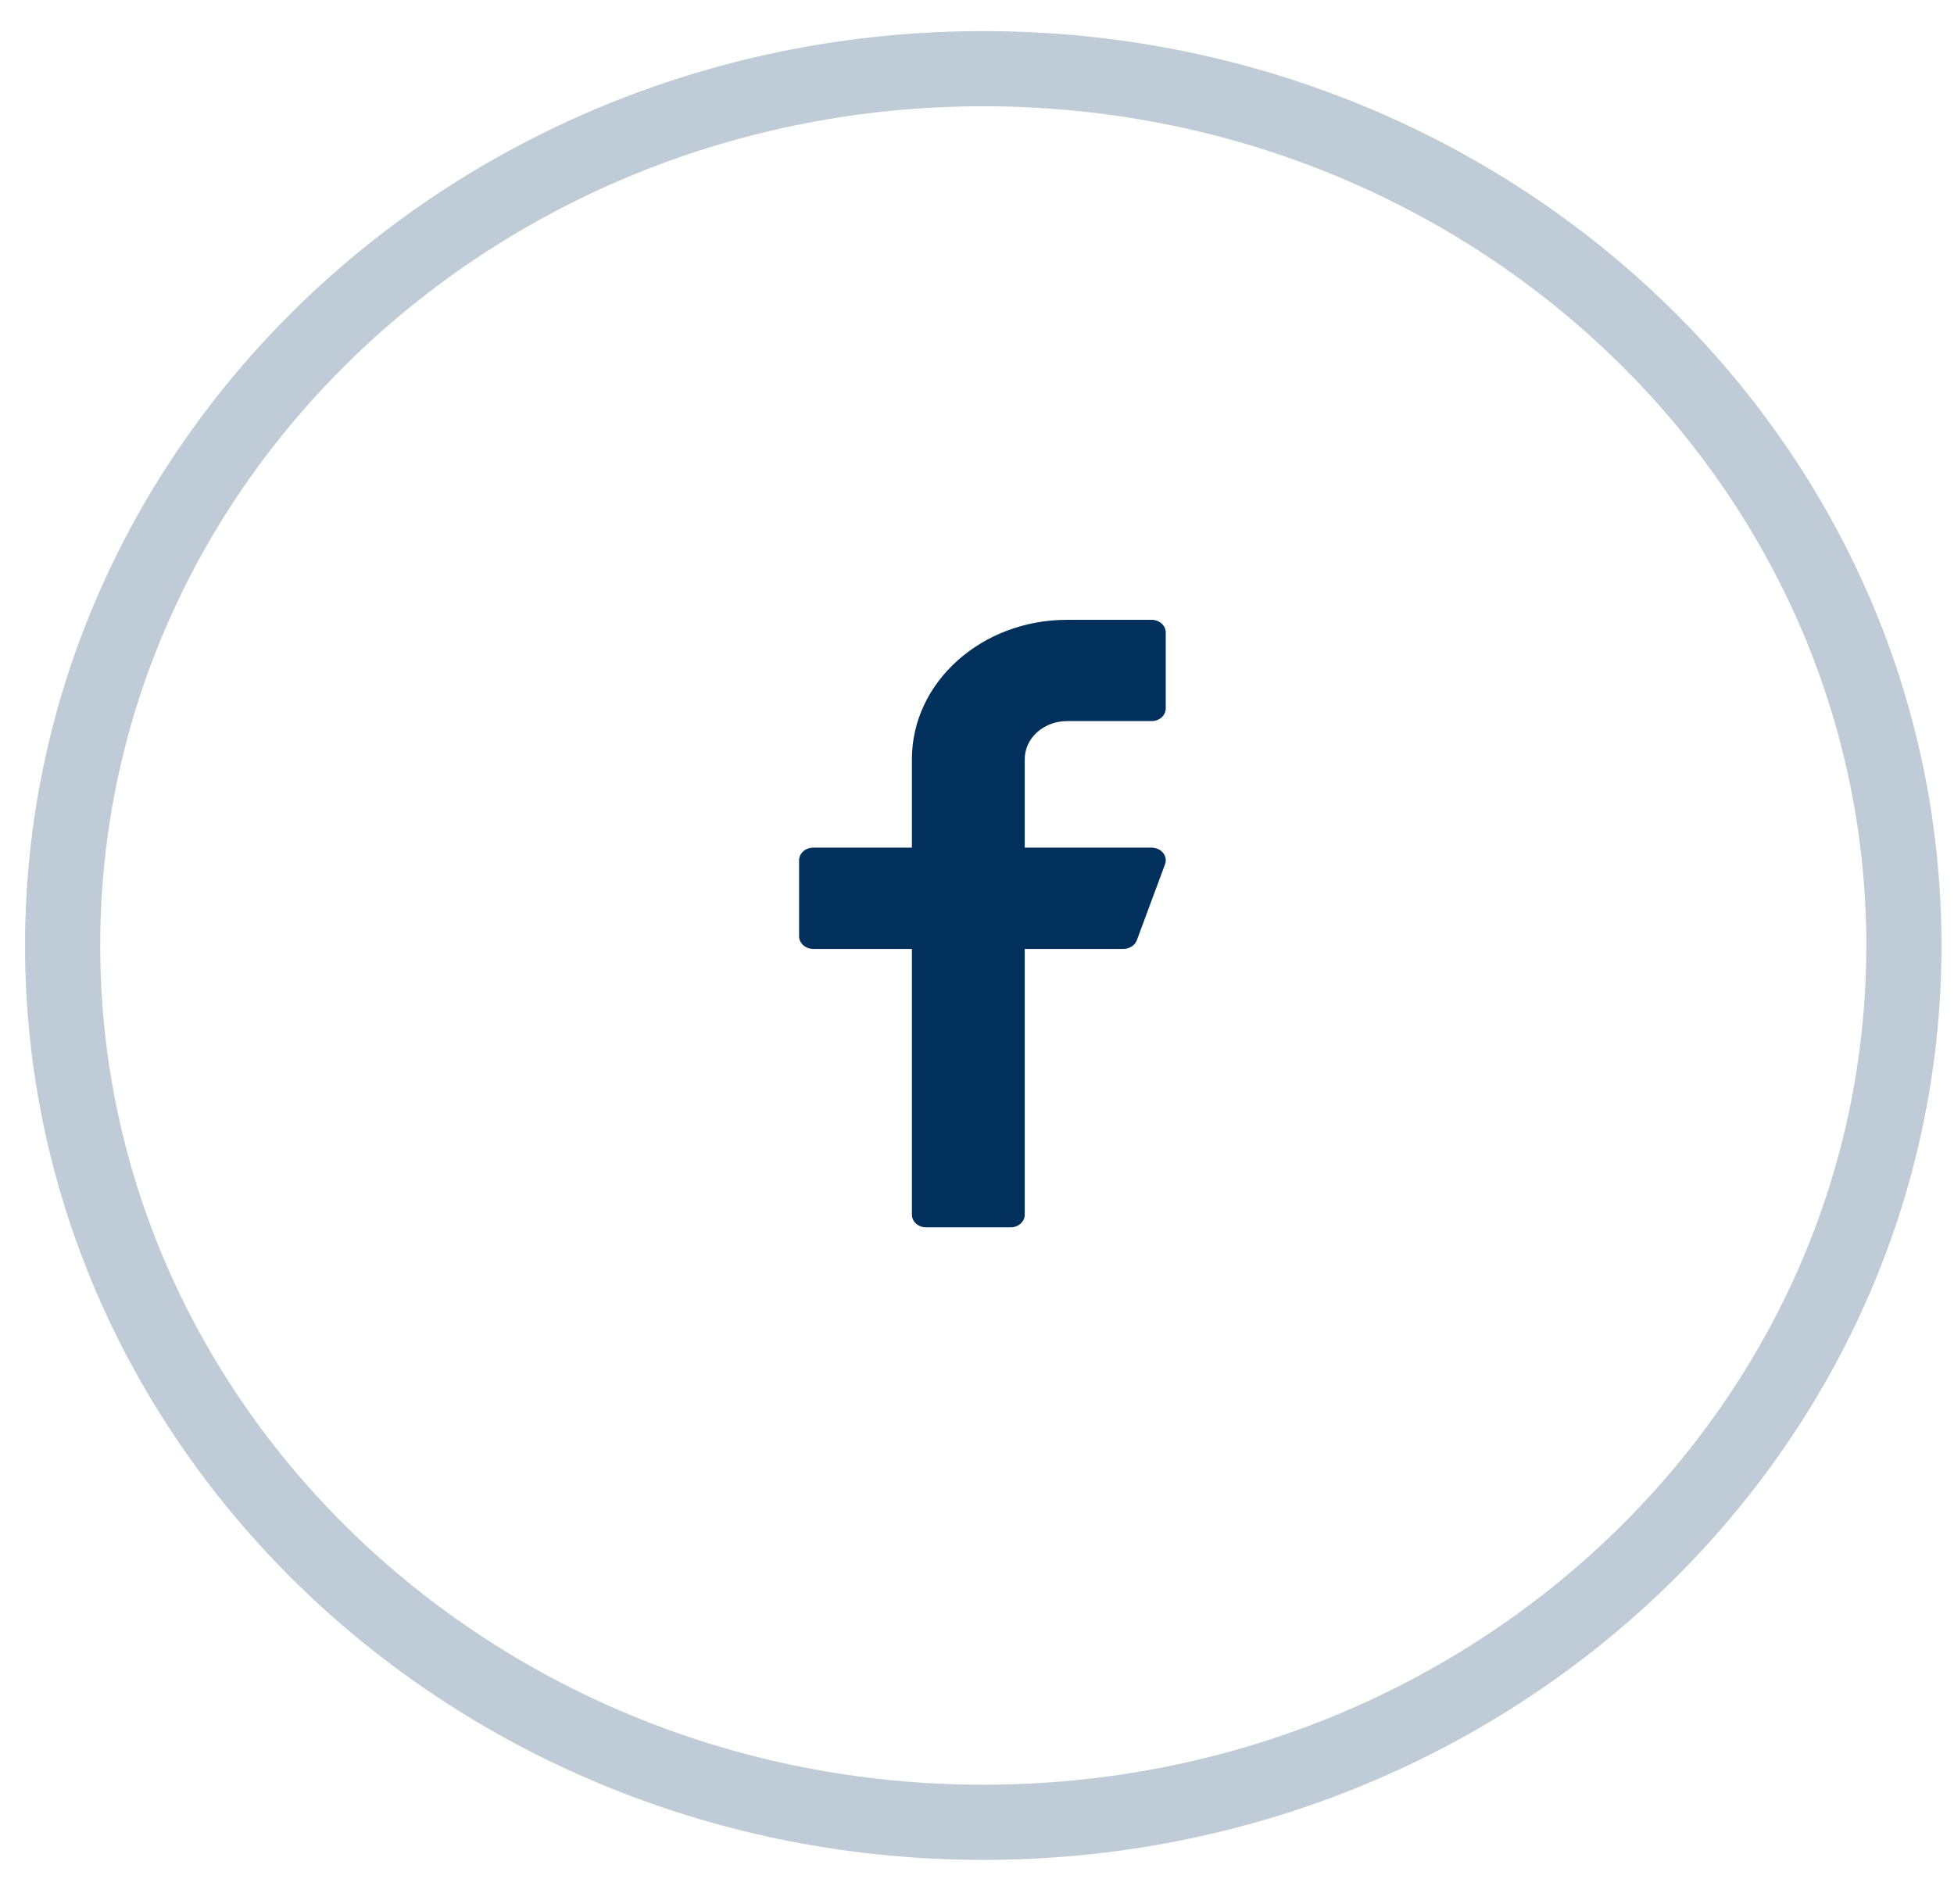
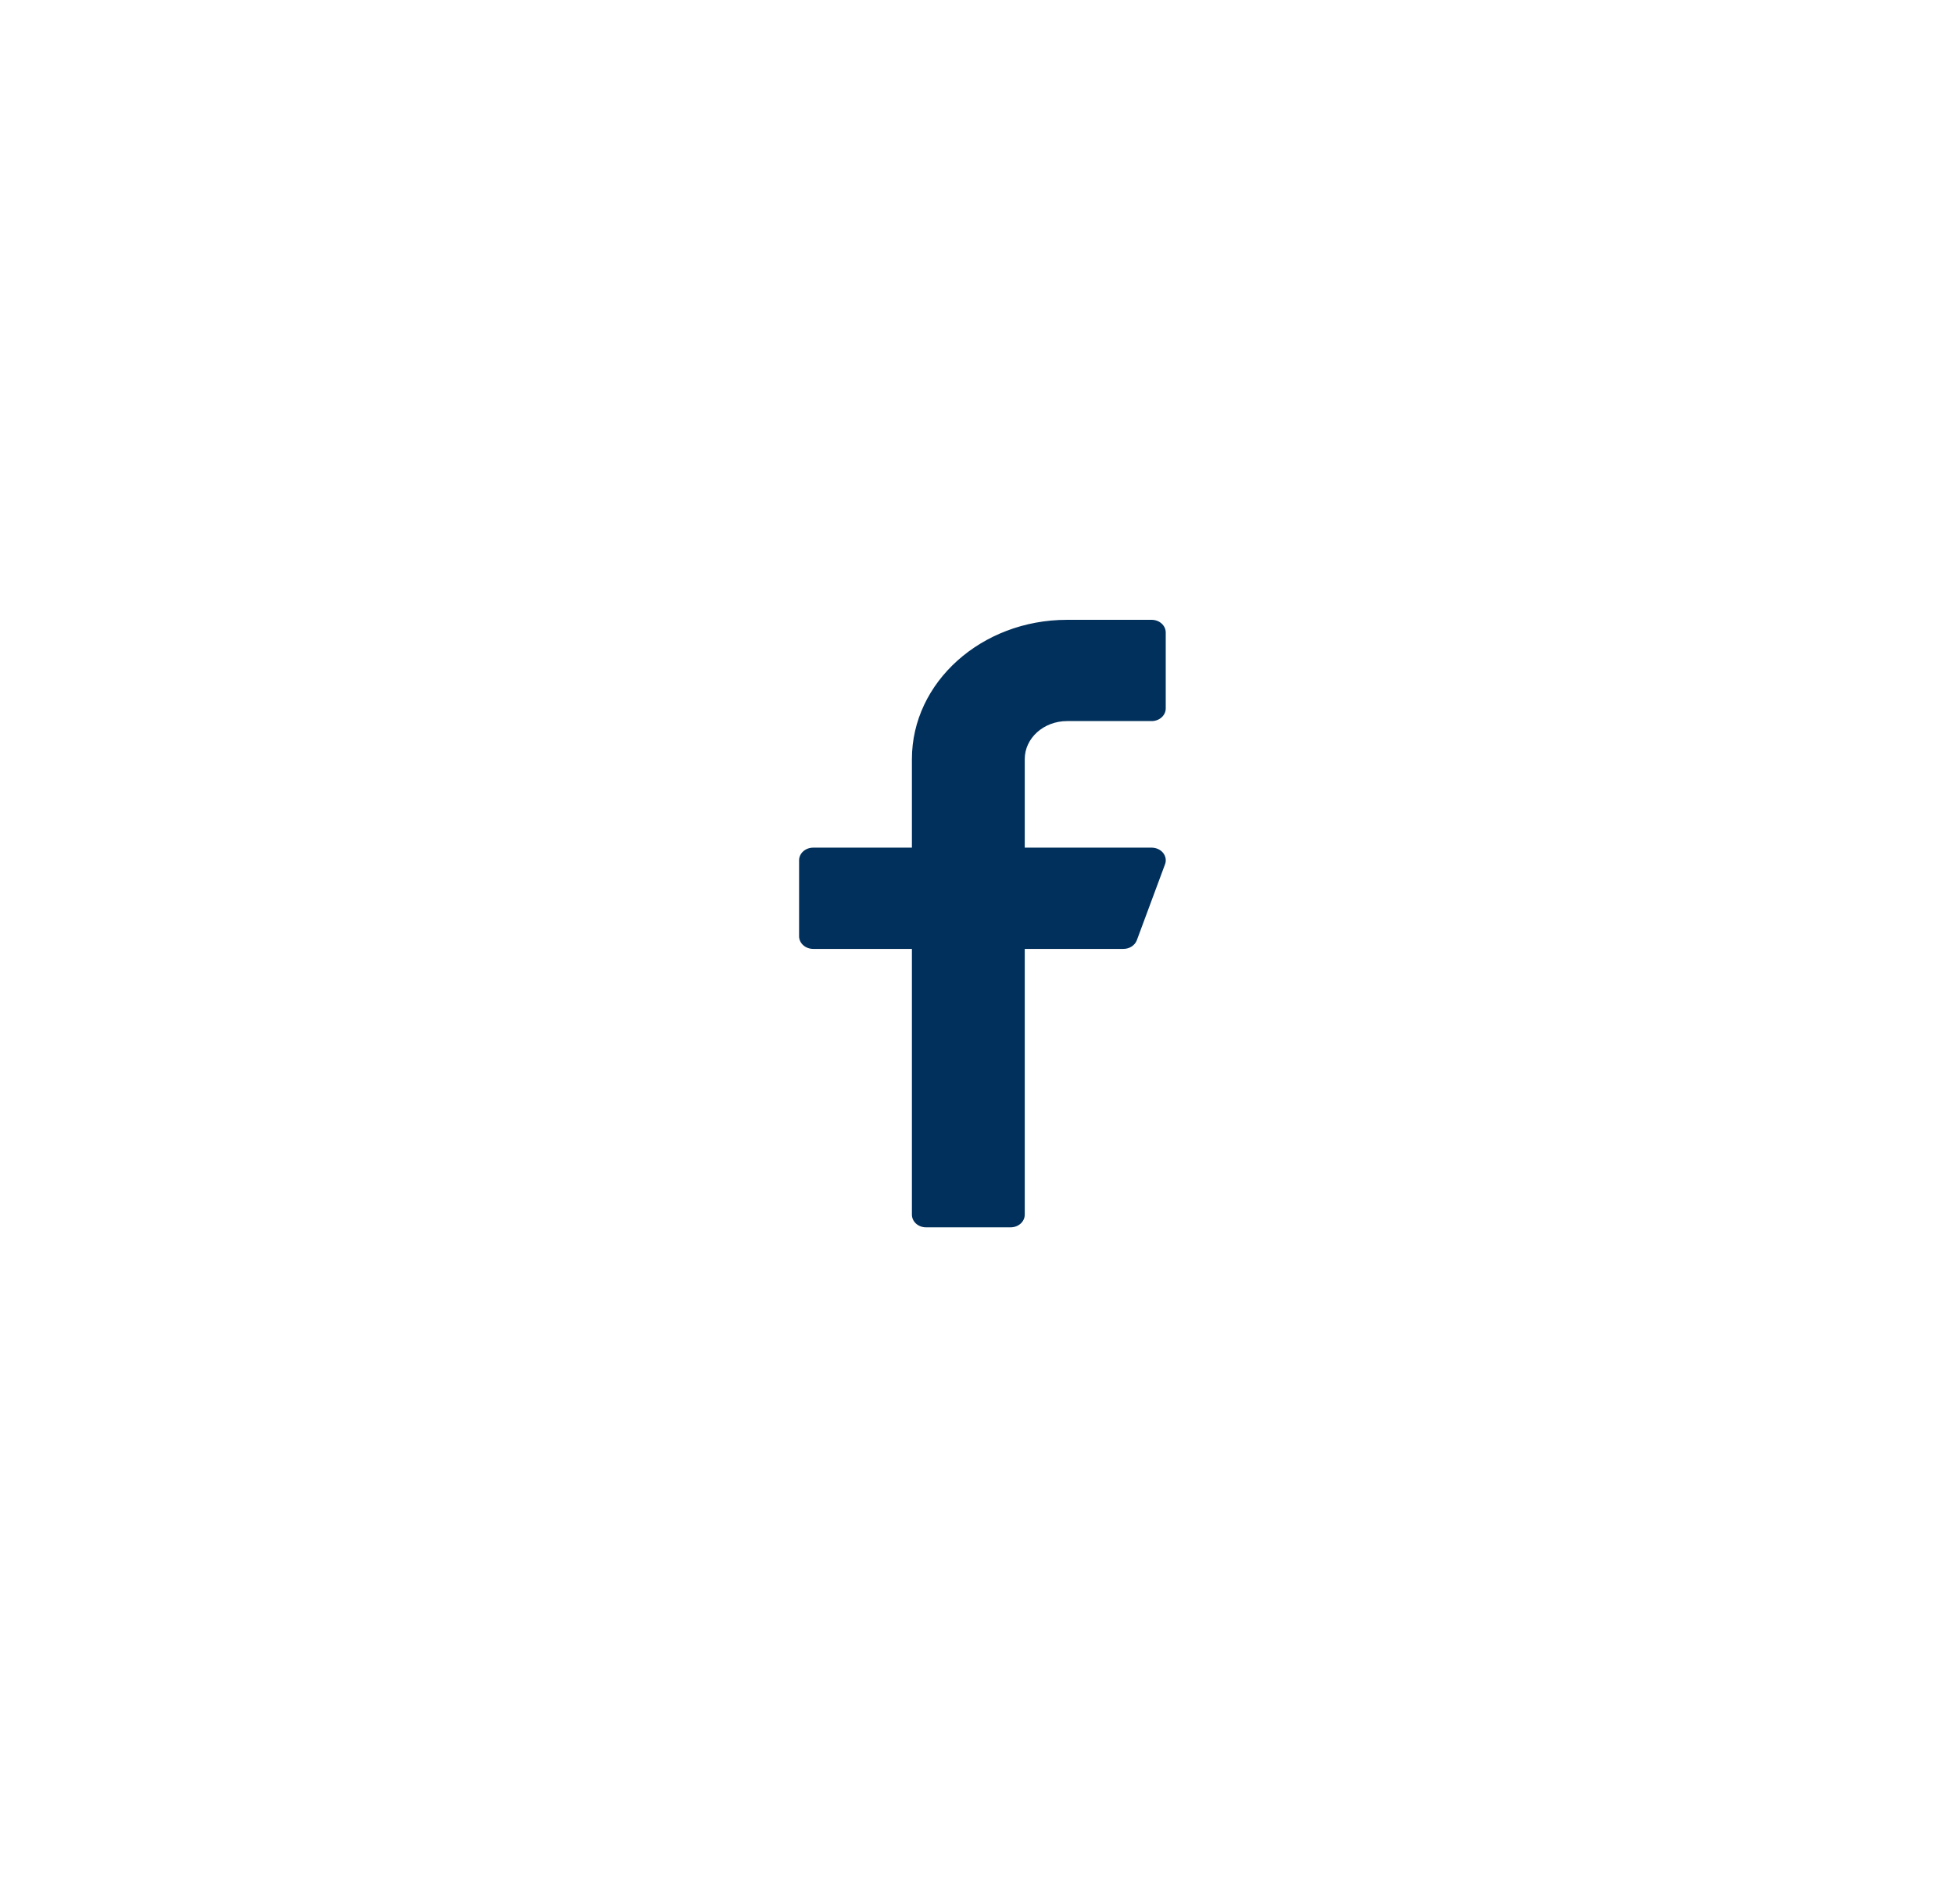
<svg xmlns="http://www.w3.org/2000/svg" width="39" height="38" viewBox="0 0 39 38" fill="none">
  <g id="Social icons">
    <g id="Facebook">
-       <path id="Oval 10" opacity="0.25" fill-rule="evenodd" clip-rule="evenodd" d="M19.625 36.371C29.773 36.371 38 28.536 38 18.871C38 9.206 29.773 1.371 19.625 1.371C9.477 1.371 1.25 9.206 1.25 18.871C1.25 28.536 9.477 36.371 19.625 36.371Z" stroke="#01305C" stroke-width="1.5" />
      <path id="Shape" d="M21.297 14.392H22.986C23.141 14.392 23.267 14.279 23.267 14.139V12.624C23.267 12.484 23.141 12.371 22.986 12.371H21.297C19.59 12.371 18.201 13.617 18.201 15.15V16.918H16.231C16.075 16.918 15.949 17.031 15.949 17.171V18.686C15.949 18.826 16.075 18.939 16.231 18.939H18.201V24.243C18.201 24.383 18.327 24.496 18.482 24.496H20.171C20.327 24.496 20.453 24.383 20.453 24.243V18.939H22.423C22.544 18.939 22.651 18.869 22.69 18.766L23.253 17.25C23.282 17.174 23.267 17.089 23.214 17.022C23.161 16.957 23.076 16.918 22.986 16.918H20.453V15.15C20.453 14.732 20.831 14.392 21.297 14.392Z" fill="#01305C" />
    </g>
  </g>
</svg>